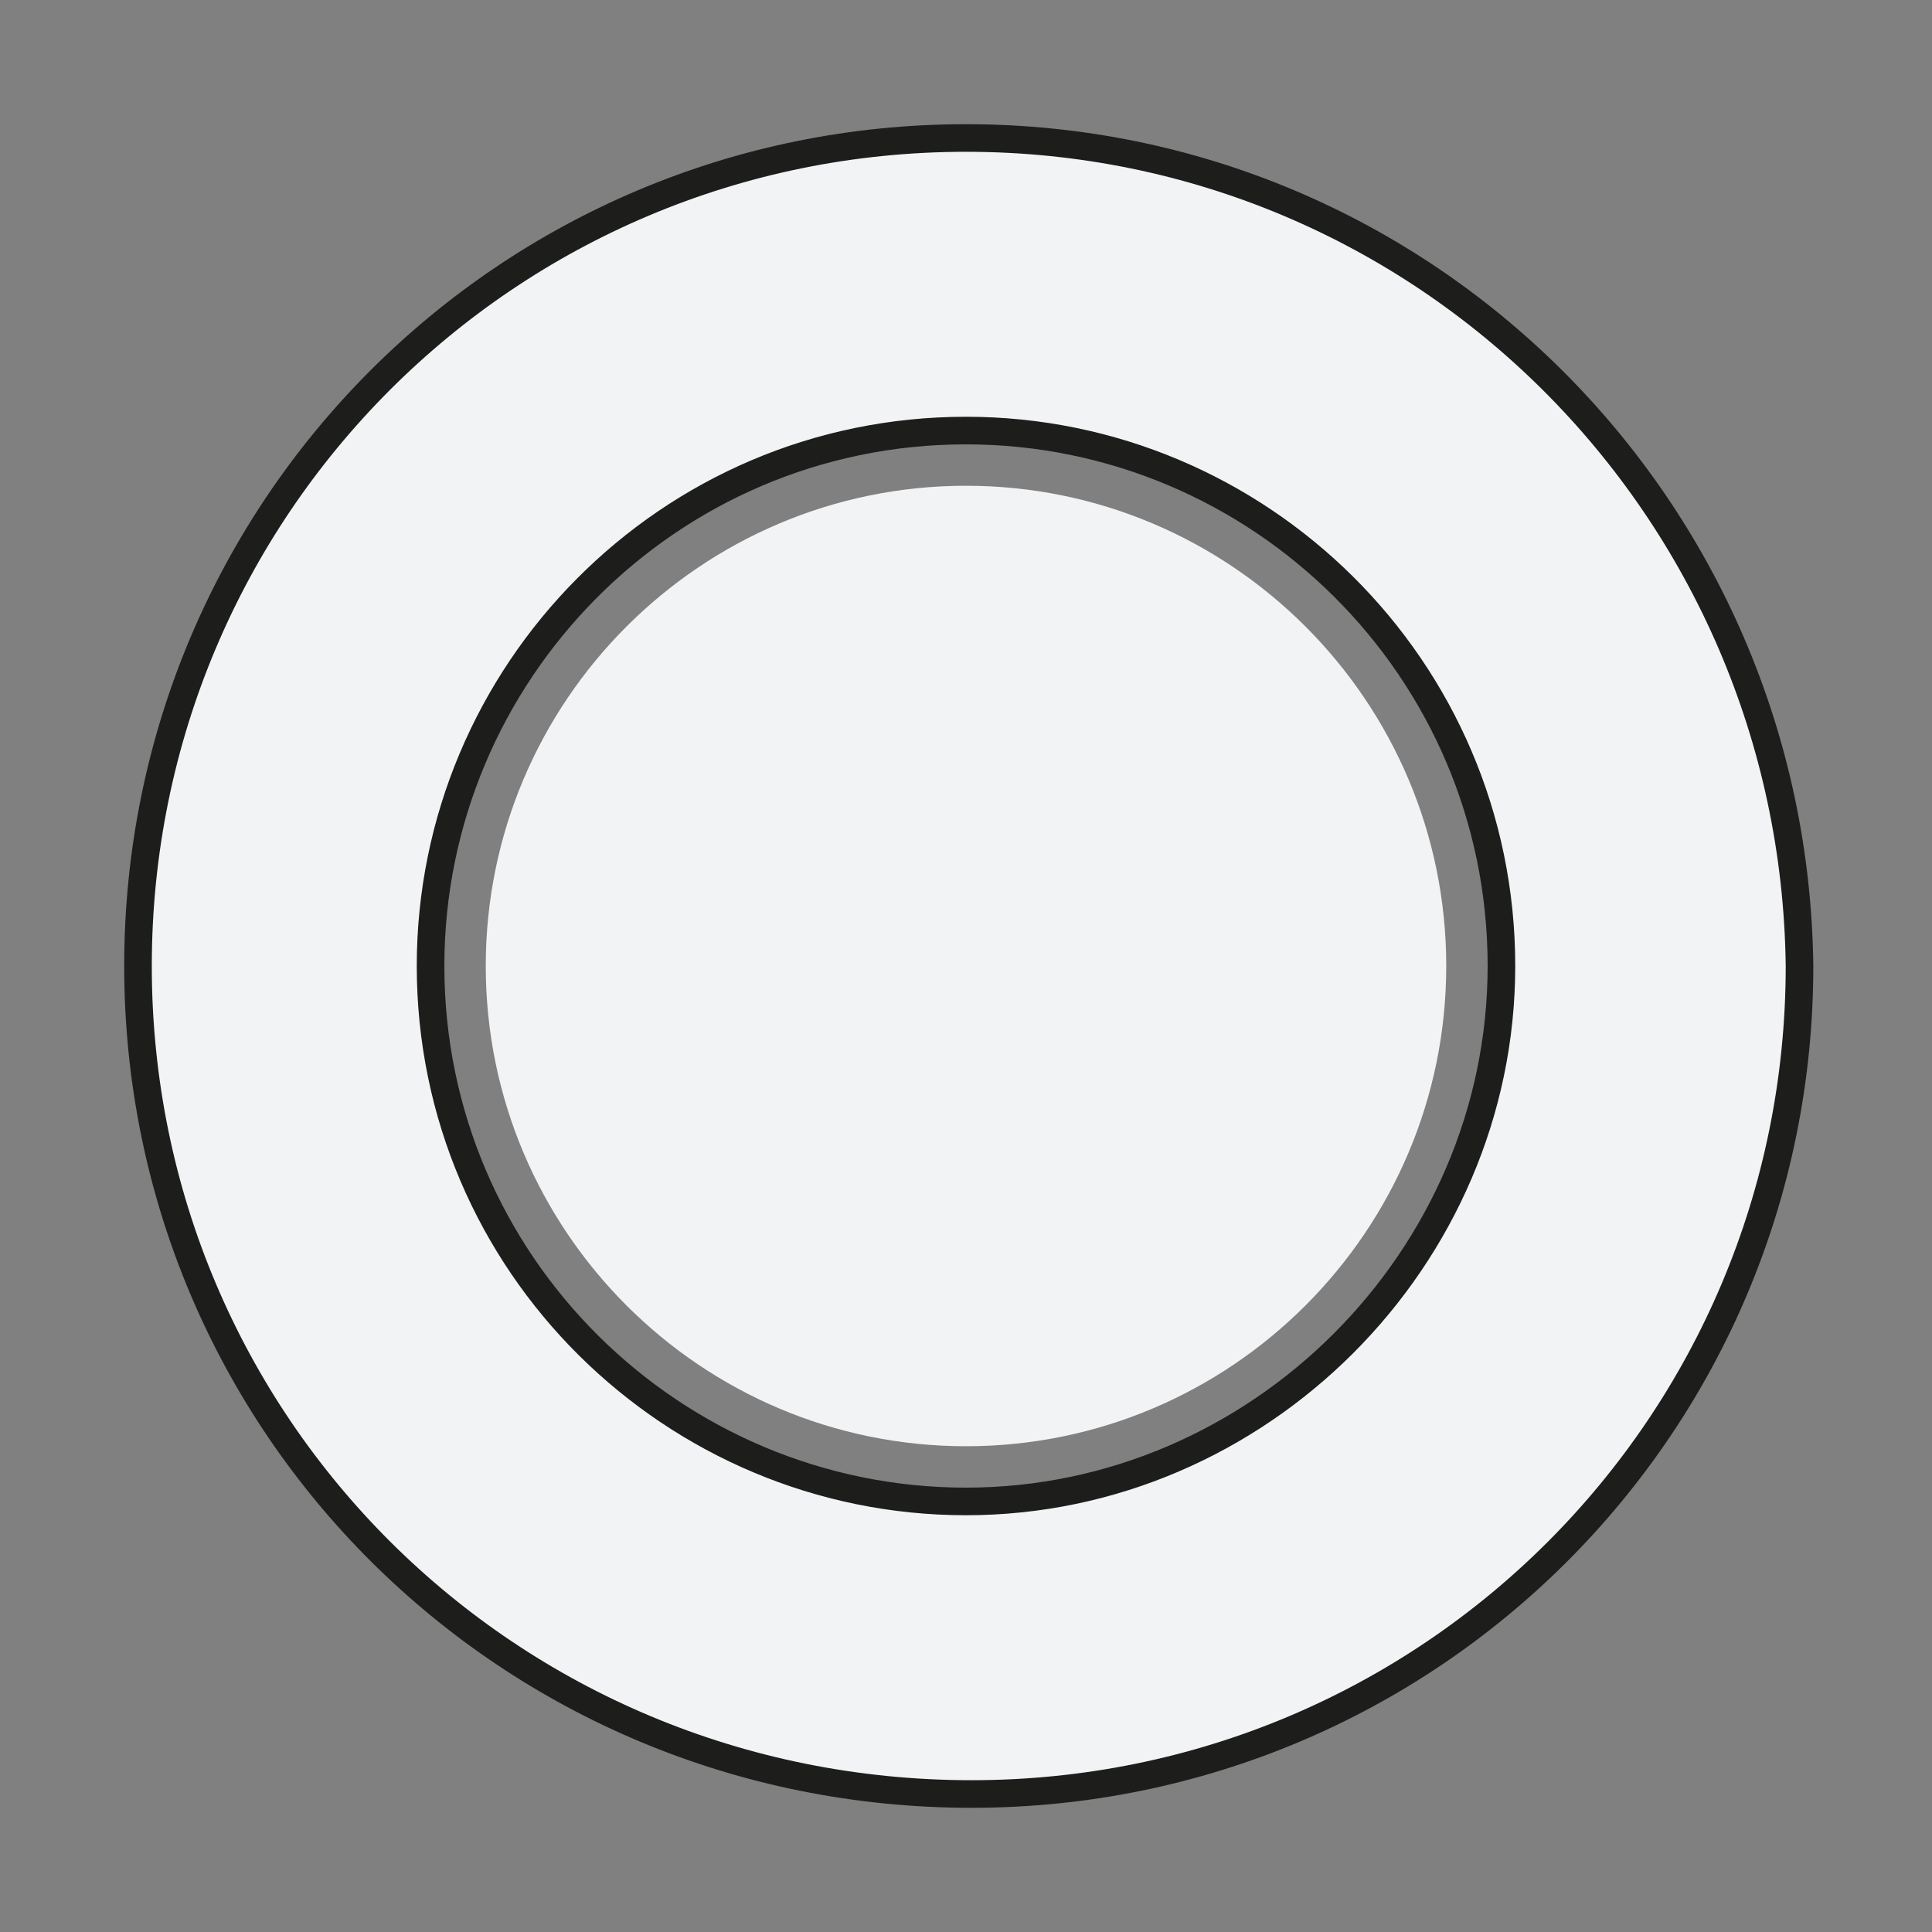
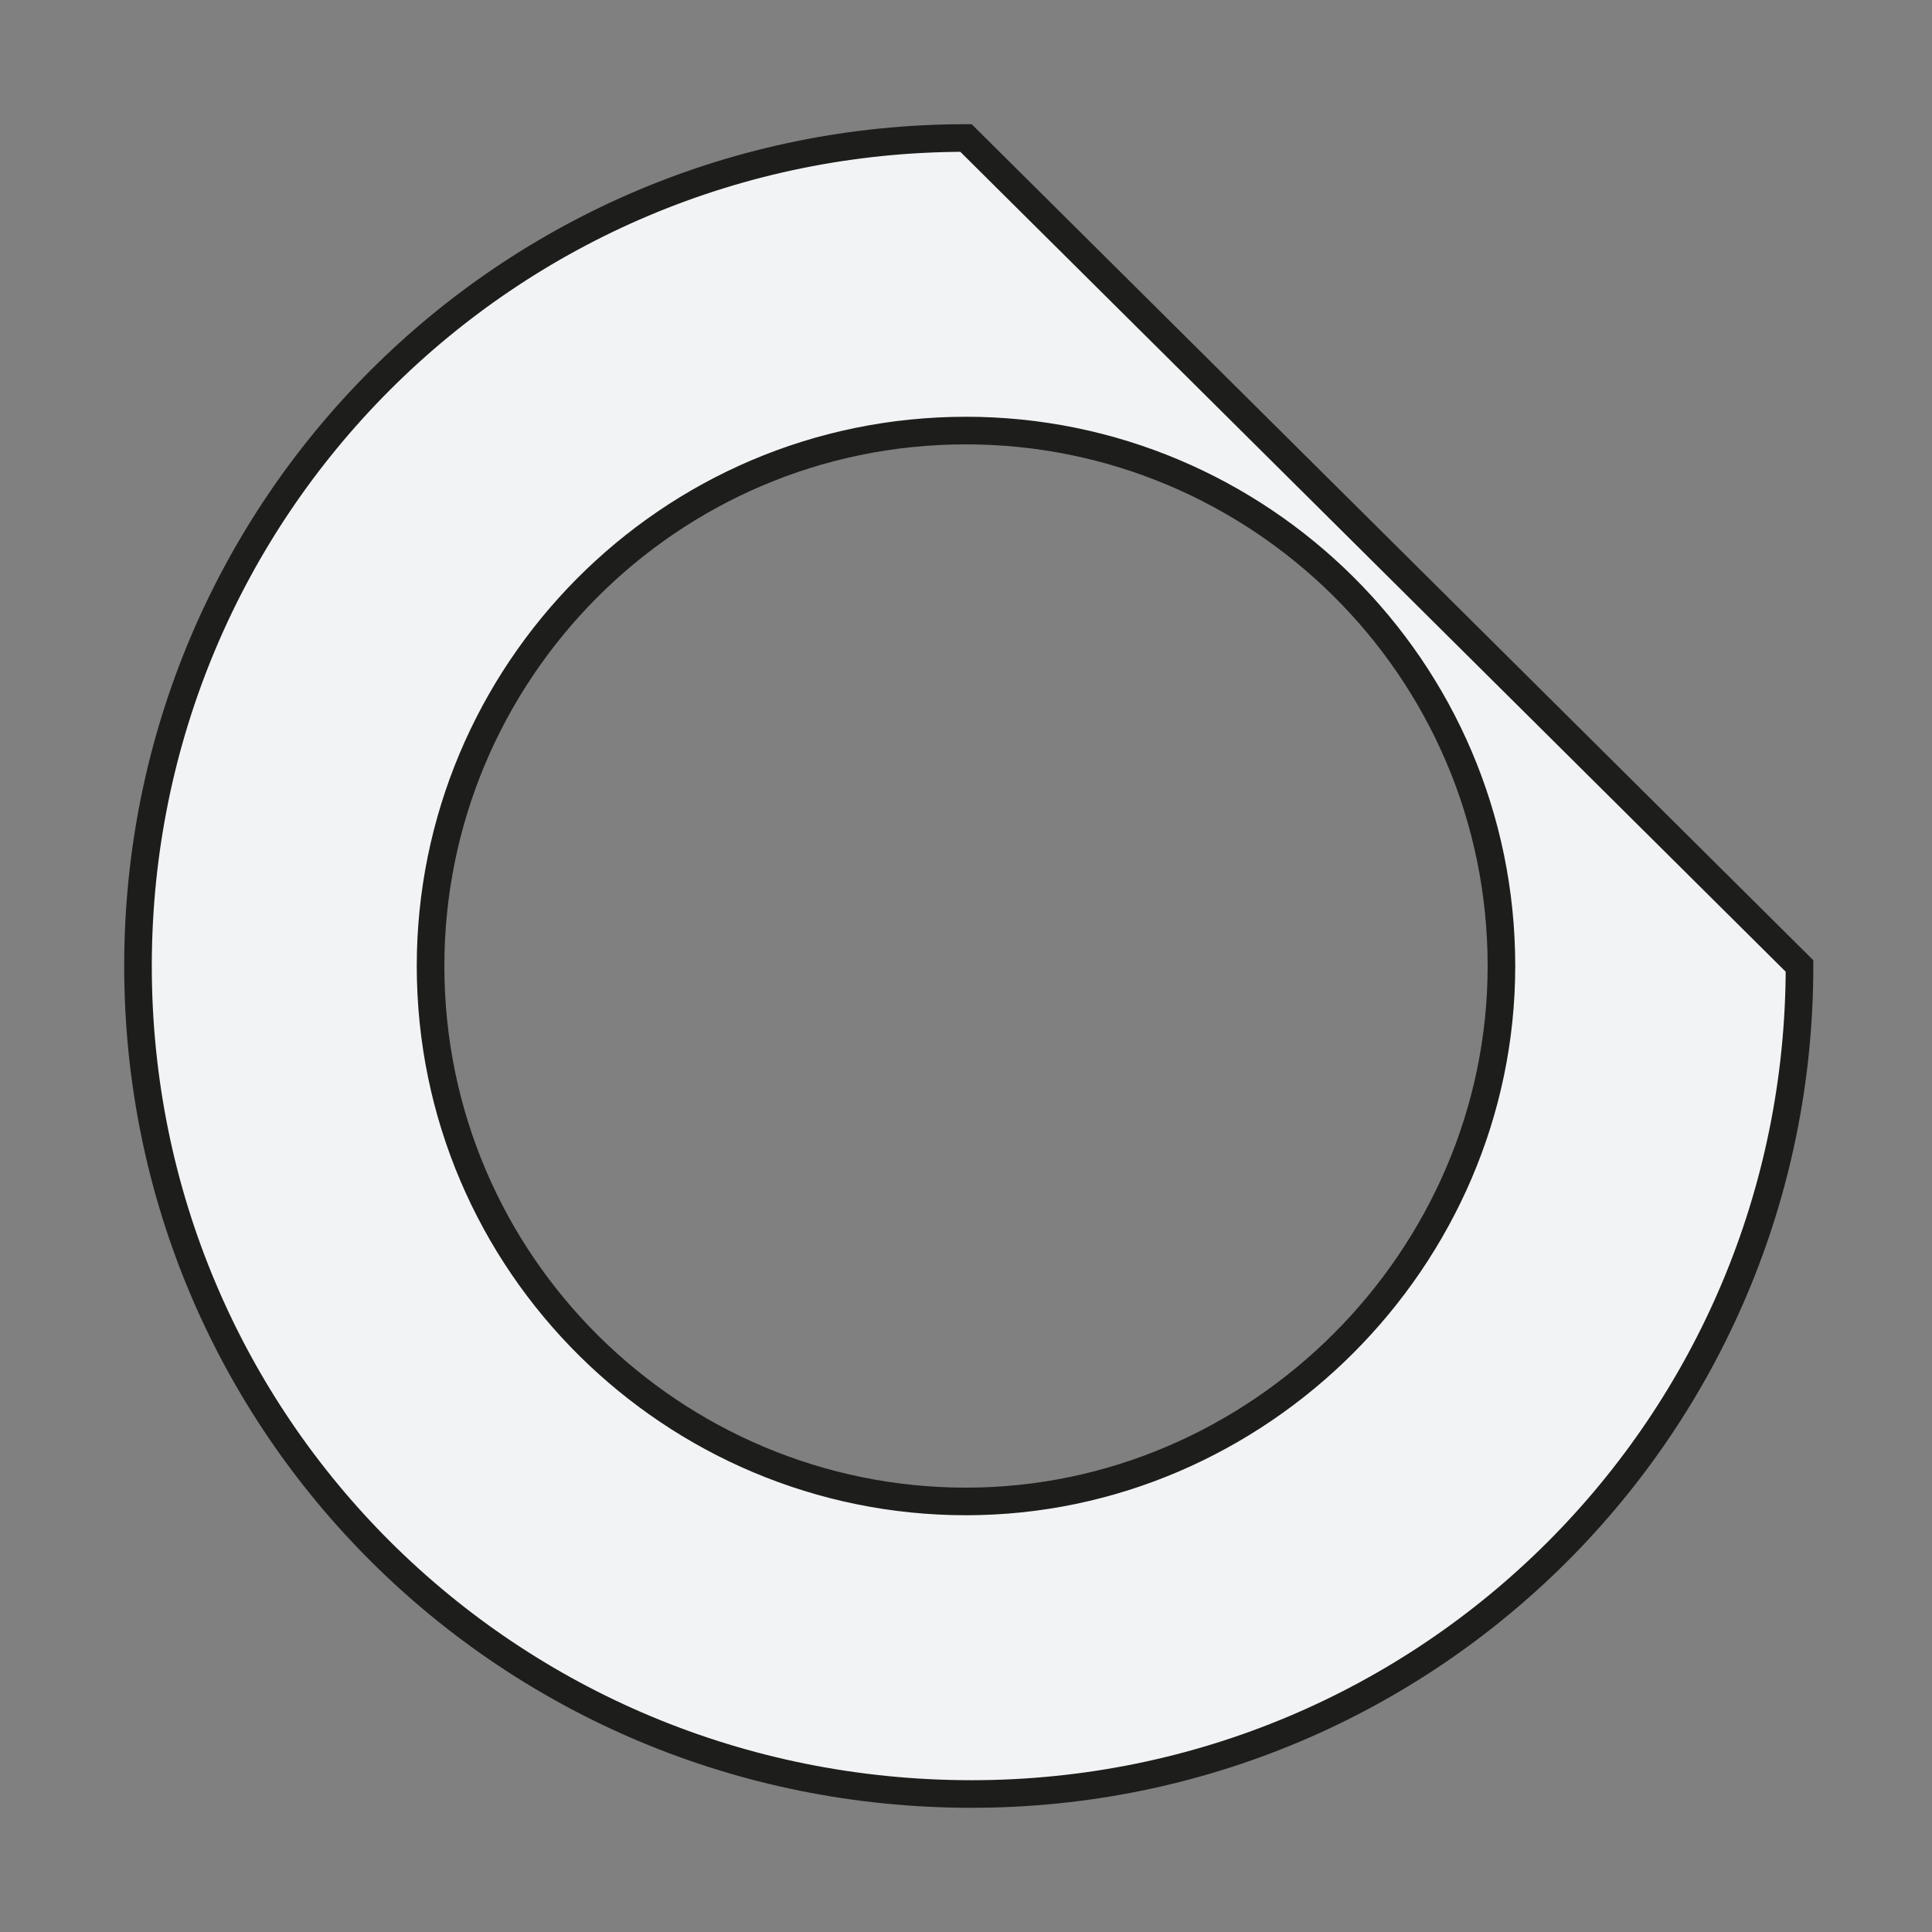
<svg xmlns="http://www.w3.org/2000/svg" version="1.1" id="Livello_1" x="0px" y="0px" width="35px" height="35px" viewBox="0 0 35 35" style="enable-background:new 0 0 35 35;" xml:space="preserve">
  <rect x="0" y="0" width="35" height="35" fill="#808080" stroke="none" />
  <style type="text/css">
	.st0{clip-path:url(#SVGID_2_);}
	.st1{clip-path:url(#SVGID_4_);}
	.st2{fill:#DCDCDE;}
	.st3{clip-path:url(#SVGID_6_);}
	.st4{clip-path:url(#SVGID_8_);}
	.st5{fill:#4D3B2D;}
	.st6{fill:#F2F3F5;stroke:#1D1D1B;stroke-width:0.5;stroke-miterlimit:10;}
	.st7{fill:#F2F3F5;}
	.st8{fill:#343434;}
</style>
-   <path class="st6" d="M17.5,2.5C9.2,2.5,2.5,9.2,2.5,17.5c0,8.3,6.7,15,15.1,15c8.3,0,15-6.7,15-15C32.5,9.2,25.8,2.5,17.5,2.5z   M17.5,27.2c-5.3,0-9.7-4.3-9.7-9.7c0-5.3,4.3-9.7,9.7-9.7c5.3,0,9.7,4.3,9.7,9.7C27.2,22.8,22.8,27.2,17.5,27.2z" />
-   <path class="st7" d="M17.5,8.8c-4.8,0-8.7,3.9-8.7,8.7c0,4.8,3.9,8.7,8.7,8.7c4.8,0,8.7-3.9,8.7-8.7C26.2,12.7,22.3,8.8,17.5,8.8z" />
+   <path class="st6" d="M17.5,2.5C9.2,2.5,2.5,9.2,2.5,17.5c0,8.3,6.7,15,15.1,15c8.3,0,15-6.7,15-15z   M17.5,27.2c-5.3,0-9.7-4.3-9.7-9.7c0-5.3,4.3-9.7,9.7-9.7c5.3,0,9.7,4.3,9.7,9.7C27.2,22.8,22.8,27.2,17.5,27.2z" />
</svg>